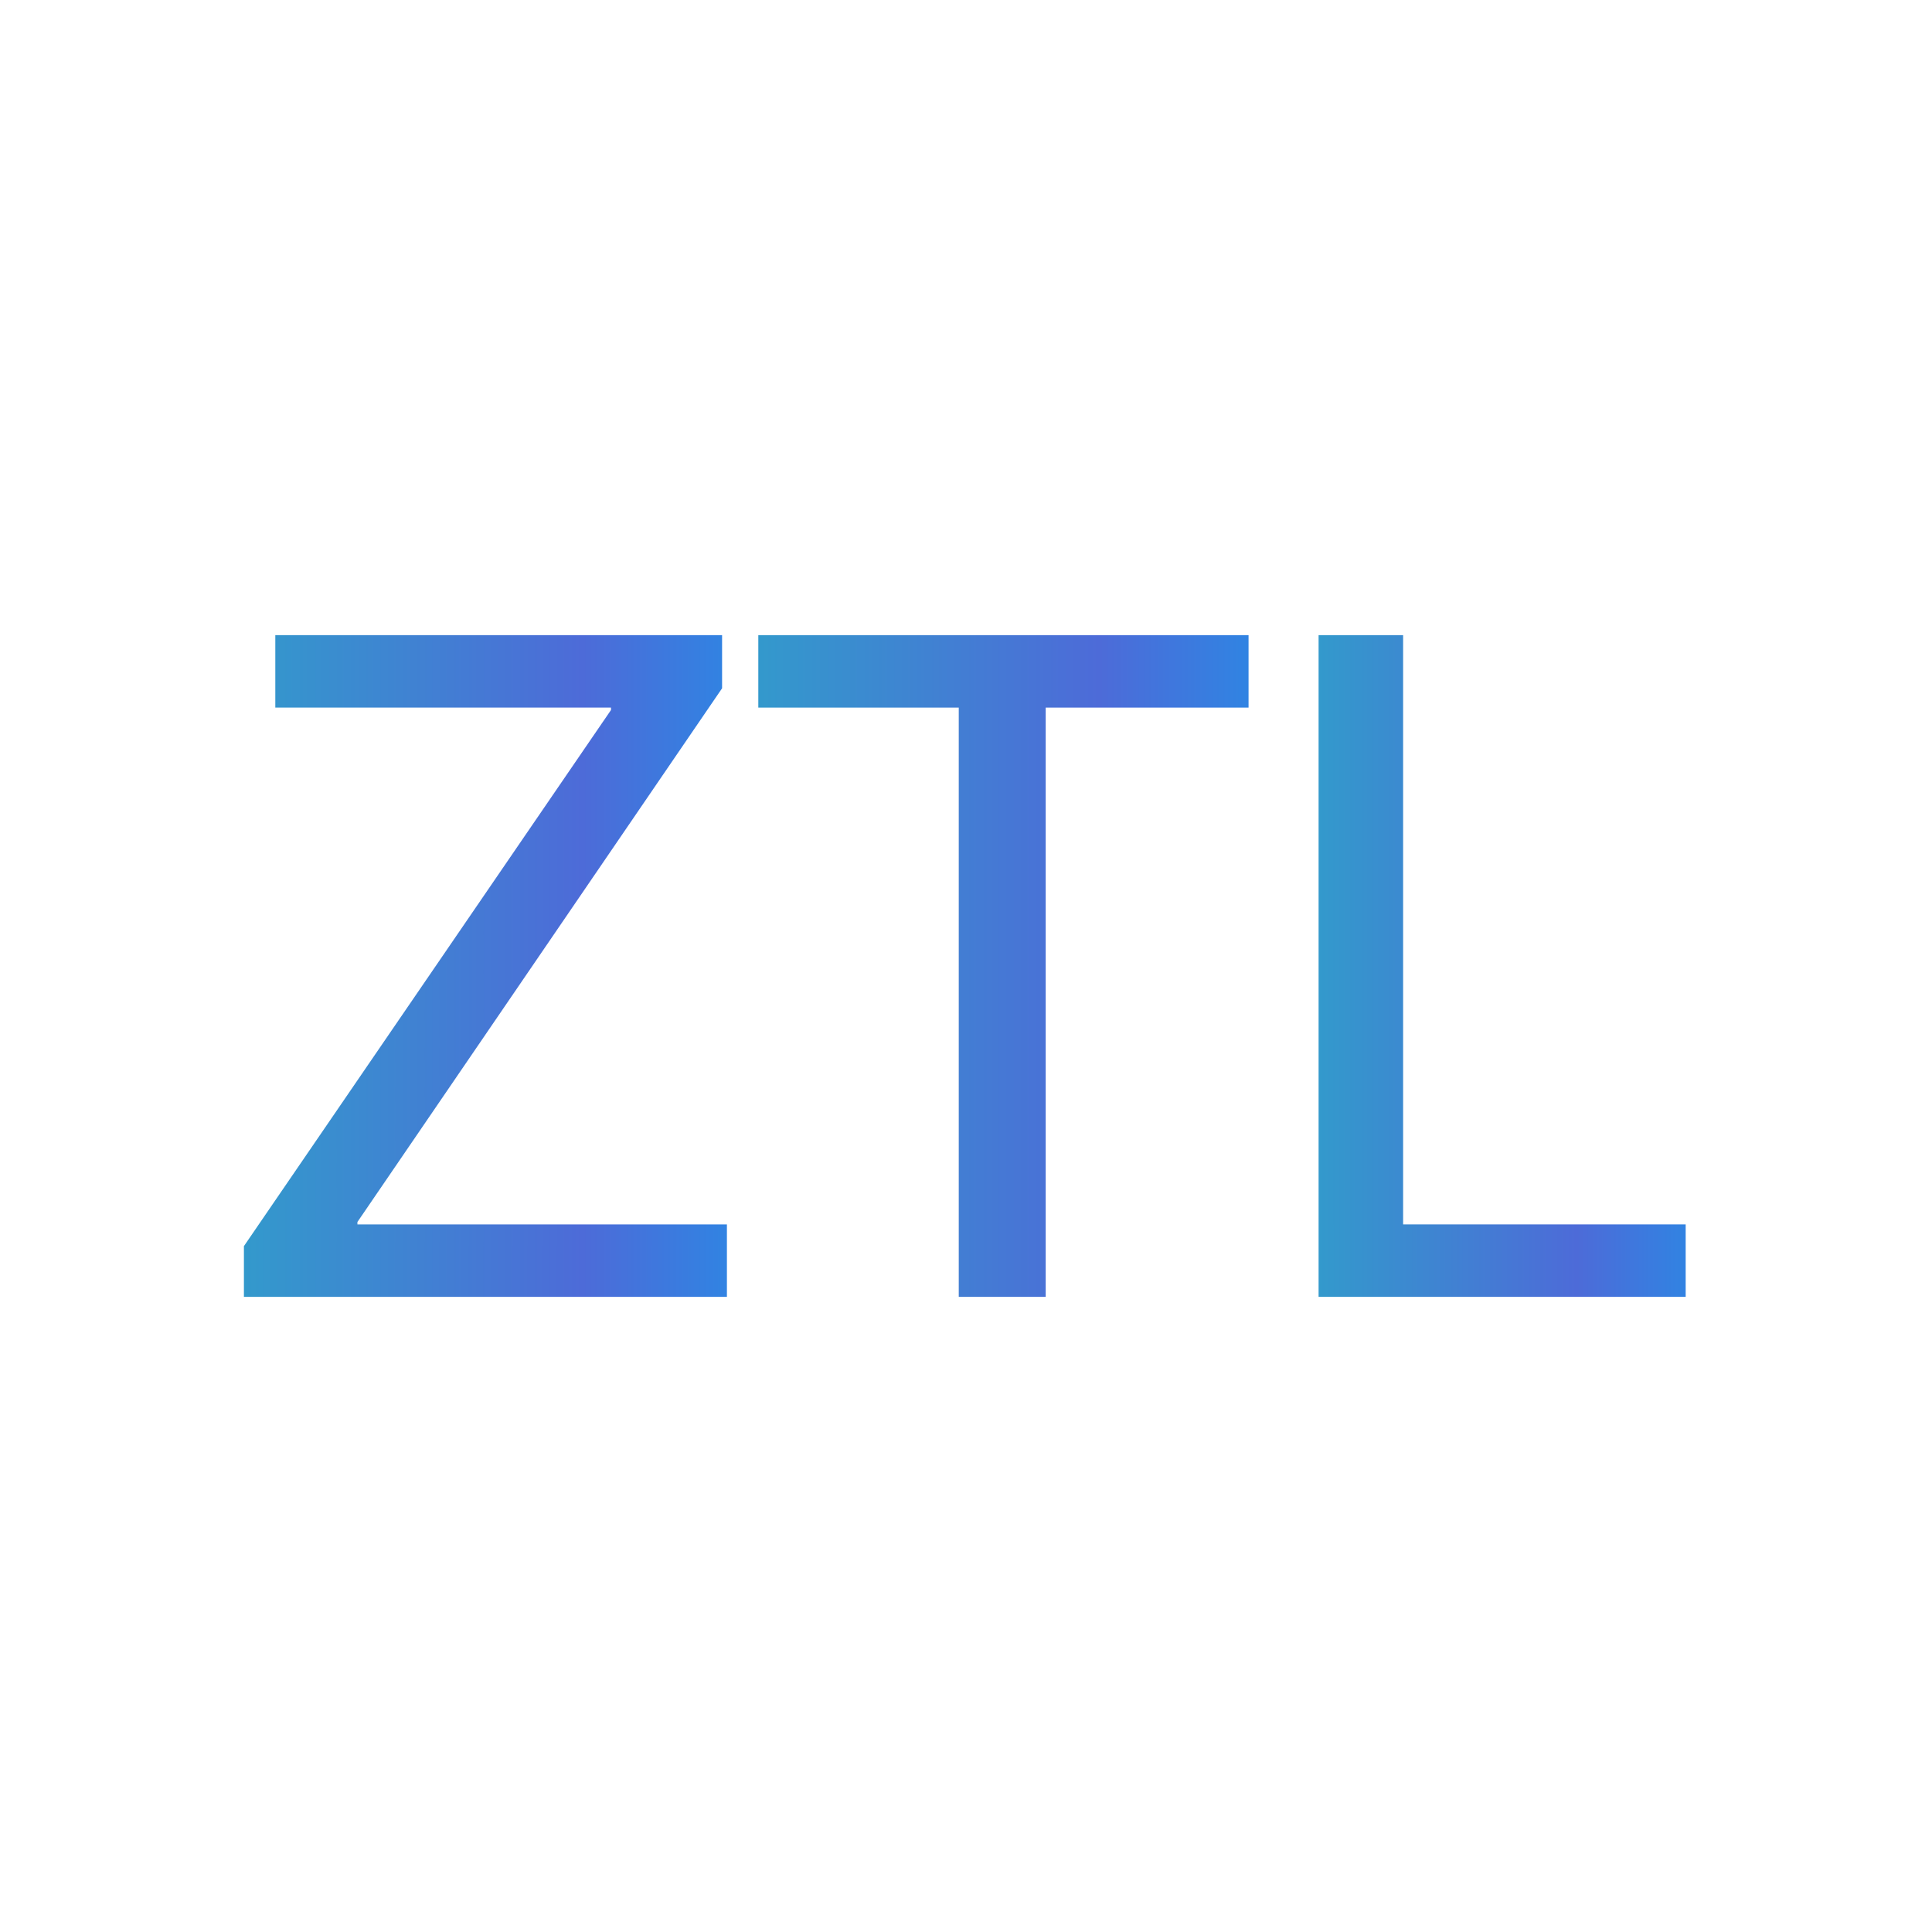
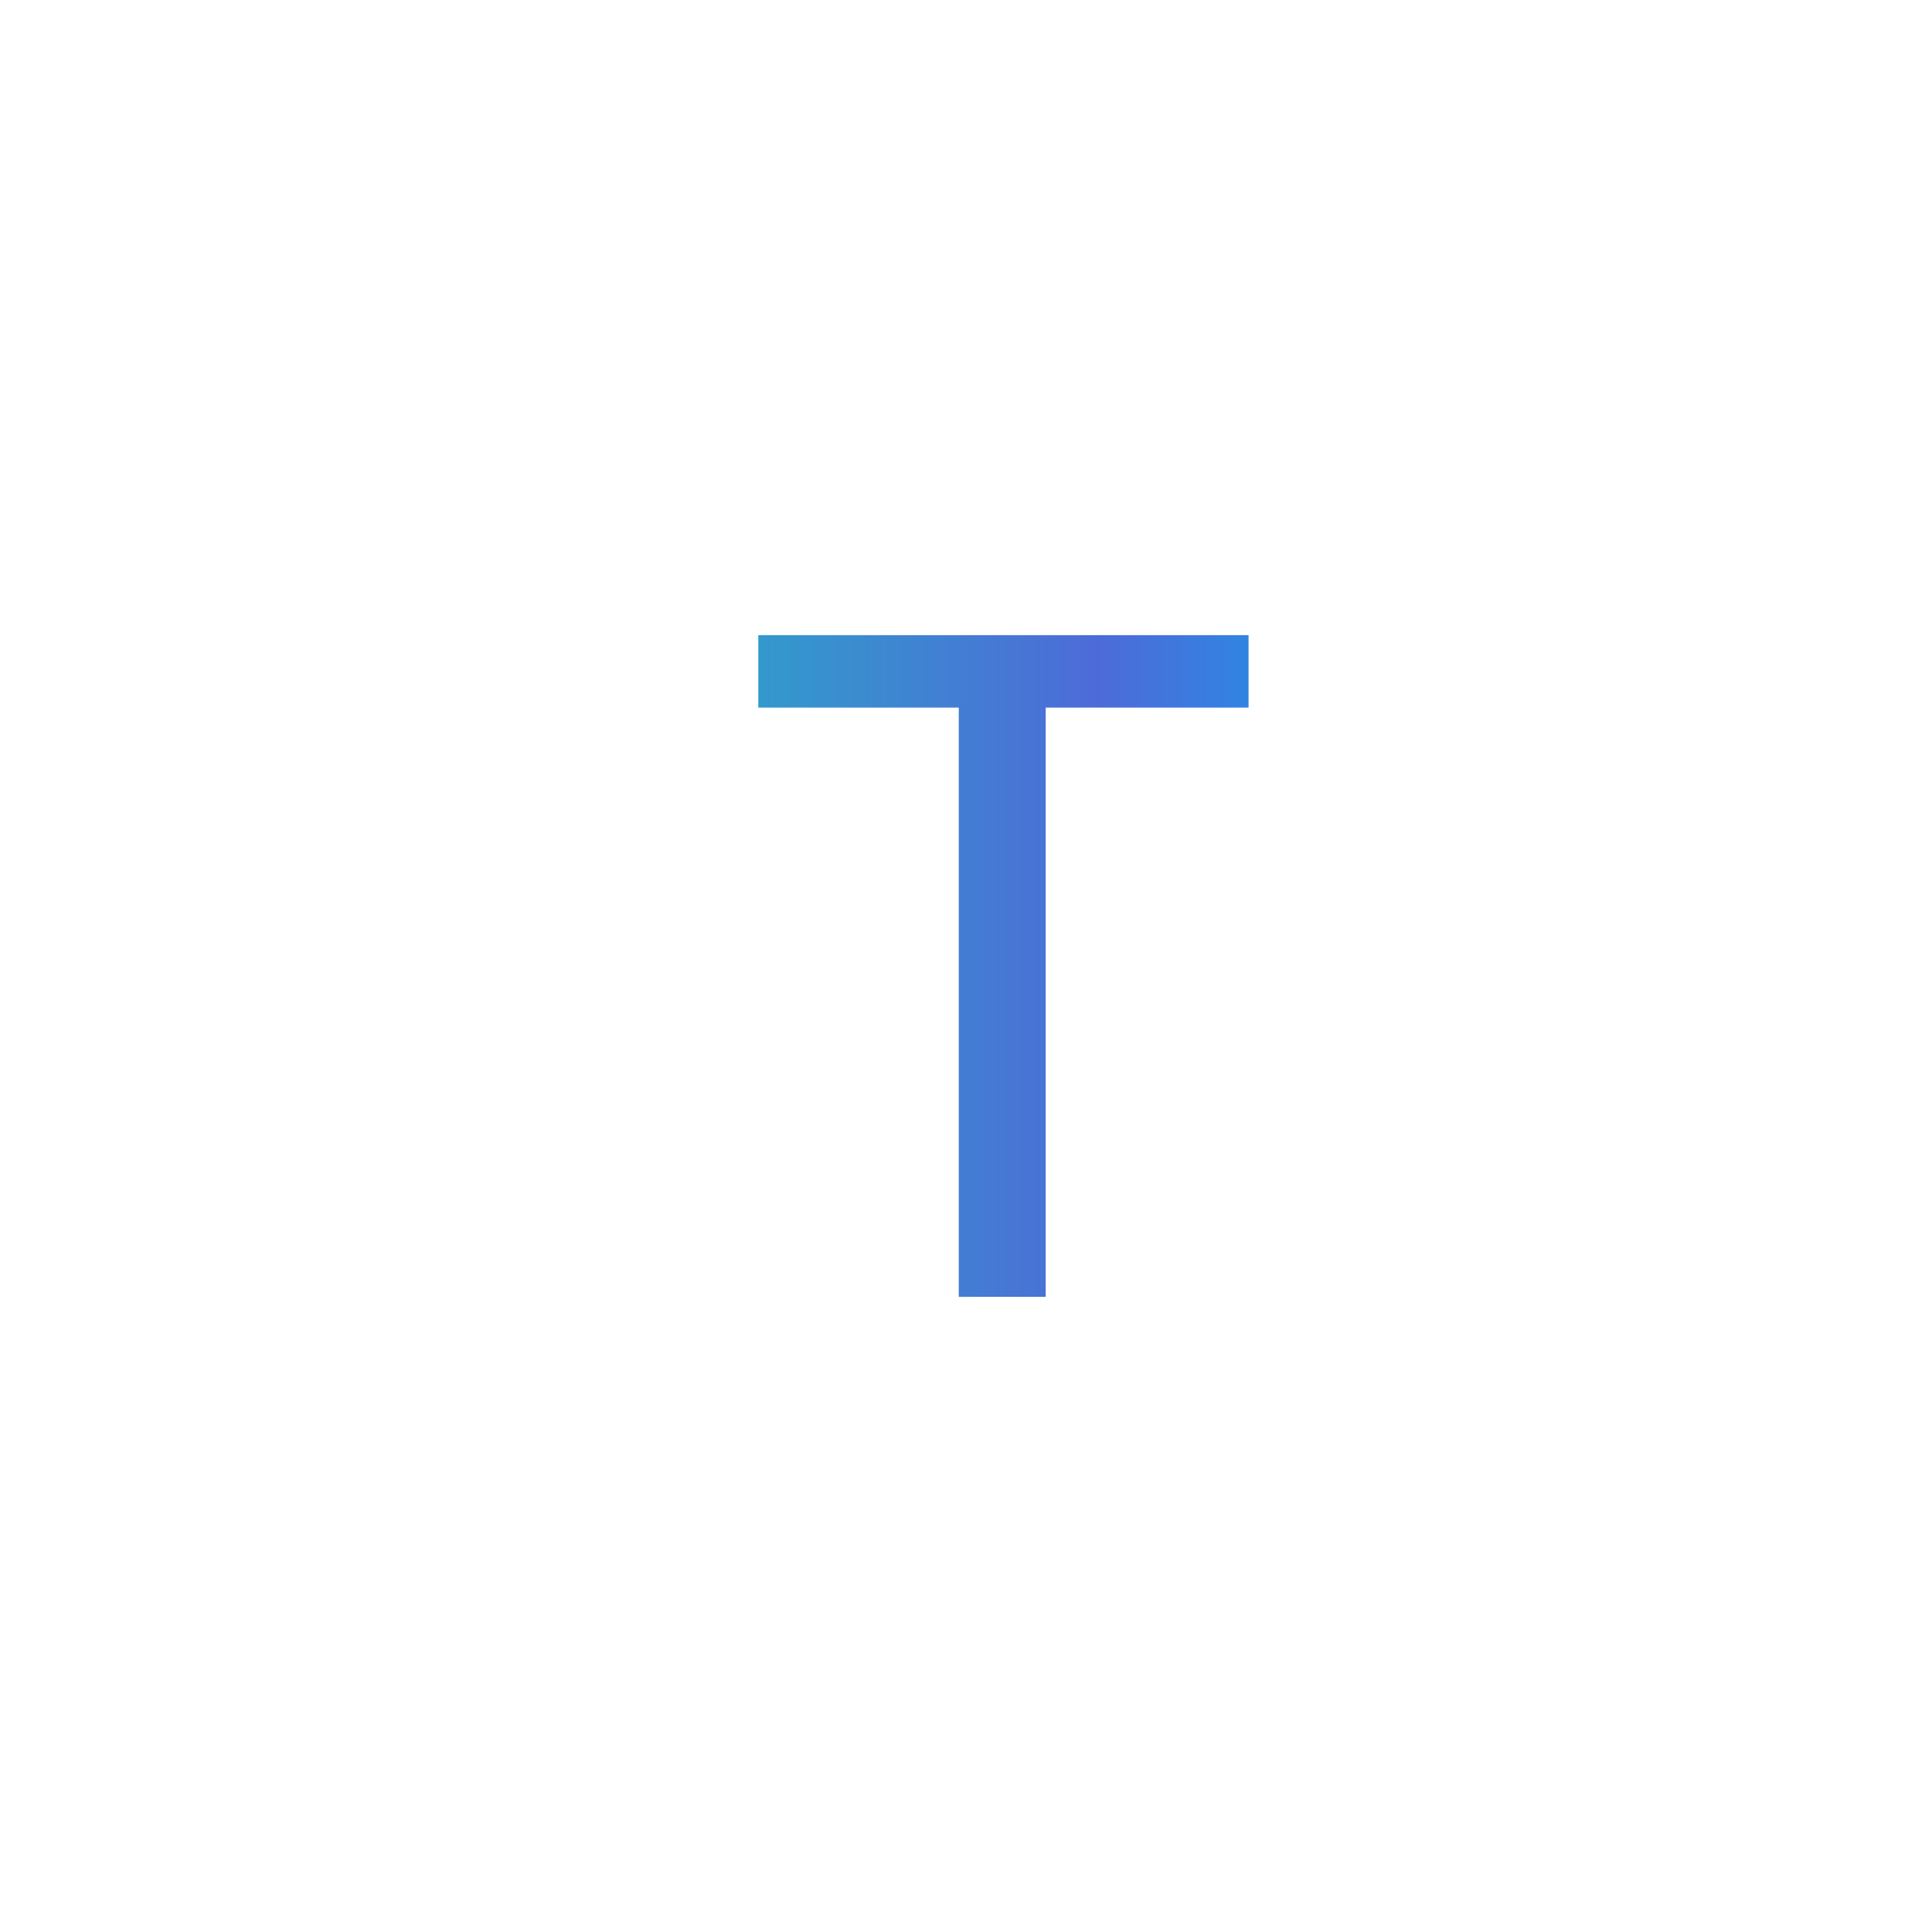
<svg xmlns="http://www.w3.org/2000/svg" version="1.1" id="Livello_1" x="0px" y="0px" viewBox="0 0 80 80" style="enable-background:new 0 0 80 80;" xml:space="preserve">
  <style type="text/css">
	.st0{display:none;}
	.st1{display:inline;fill:url(#XMLID_00000038390258645927557090000017675405424953515702_);}
	.st2{display:inline;fill:url(#XMLID_00000100372209750434768650000014121156724747317171_);}
	.st3{display:inline;fill:url(#XMLID_00000057106854885315814180000013283636996123814842_);}
	.st4{display:inline;fill:url(#XMLID_00000139281713465796252410000003118813603984407955_);}
	.st5{display:inline;fill:url(#XMLID_00000132804221918221304760000005099718904634221456_);}
	.st6{display:inline;fill:url(#XMLID_00000124884619862201769370000008987338407781072573_);}
	.st7{display:inline;fill:url(#XMLID_00000026881982012679426050000013279890943689653922_);}
	.st8{display:inline;fill:url(#XMLID_00000132773995632712514720000010767800521641012617_);}
	.st9{fill:url(#SVGID_1_);}
	.st10{fill:url(#SVGID_00000075158535672257288520000004674758960792235690_);}
	.st11{fill:url(#SVGID_00000104689811051616574280000012204221644891047086_);}
</style>
  <g id="XMLID_28031_" class="st0">
    <linearGradient id="XMLID_00000042726350349061003570000005703347004967409331_" gradientUnits="userSpaceOnUse" x1="15.846" y1="40" x2="64.154" y2="40">
      <stop offset="2.770450e-07" style="stop-color:#3399CC" />
      <stop offset="0.7" style="stop-color:#4D6BD8" />
      <stop offset="1" style="stop-color:#3183E2" />
    </linearGradient>
    <path id="XMLID_28041_" style="display:inline;fill:url(#XMLID_00000042726350349061003570000005703347004967409331_);" d="   M51.2,69L51.2,69c0.3,0,0.5-0.1,0.8-0.3l11.7-11.1c0.2-0.2,0.3-0.5,0.3-0.8c0.1-0.2,0.2-0.4,0.2-0.7v-41c0-2.6-2.1-4.6-4.6-4.6h-39   c-2.6,0-4.6,2.1-4.6,4.6v49.4c0,2.6,2.1,4.6,4.6,4.6h29.9C50.6,69.3,50.9,69.2,51.2,69z M52.2,65.4v-4.2c0-1.8,1.4-3.2,3.2-3.2h4.7   L52.2,65.4z M49,66.8H20.5c-1.1,0-2.1-0.9-2.1-2.1V15.3c0-1.1,0.9-2.1,2.1-2.1h39c1.1,0,2.1,0.9,2.1,2.1V55h-6   C52,55,49,57.9,49,61.5V66.8z" />
    <linearGradient id="XMLID_00000166642904308734040610000018348652632813488277_" gradientUnits="userSpaceOnUse" x1="24.565" y1="25.299" x2="55.437" y2="25.299">
      <stop offset="2.770450e-07" style="stop-color:#3399CC" />
      <stop offset="0.7" style="stop-color:#4D6BD8" />
      <stop offset="1" style="stop-color:#3183E2" />
    </linearGradient>
    <path id="XMLID_28038_" style="display:inline;fill:url(#XMLID_00000166642904308734040610000018348652632813488277_);" d="   M25.9,27.7h28.3c0.7,0,1.3-0.6,1.3-1.3v-2.3c0-0.7-0.6-1.3-1.3-1.3H25.9c-0.7,0-1.3,0.6-1.3,1.3v2.3C24.6,27.2,25.1,27.7,25.9,27.7   z M26.1,24.4h27.8v1.8H26.1V24.4z" />
    <linearGradient id="XMLID_00000070095866911859312750000001975623910554865808_" gradientUnits="userSpaceOnUse" x1="24.565" y1="33.355" x2="55.437" y2="33.355">
      <stop offset="2.770450e-07" style="stop-color:#3399CC" />
      <stop offset="0.7" style="stop-color:#4D6BD8" />
      <stop offset="1" style="stop-color:#3183E2" />
    </linearGradient>
    <path id="XMLID_28035_" style="display:inline;fill:url(#XMLID_00000070095866911859312750000001975623910554865808_);" d="   M25.9,35.8h28.3c0.7,0,1.3-0.6,1.3-1.3v-2.3c0-0.7-0.6-1.3-1.3-1.3H25.9c-0.7,0-1.3,0.6-1.3,1.3v2.3C24.6,35.2,25.1,35.8,25.9,35.8   z M26.1,32.5h27.8v1.8H26.1V32.5z" />
    <linearGradient id="XMLID_00000099627433029279407430000003288699531326528134_" gradientUnits="userSpaceOnUse" x1="24.565" y1="41.41" x2="55.437" y2="41.41">
      <stop offset="2.770450e-07" style="stop-color:#3399CC" />
      <stop offset="0.7" style="stop-color:#4D6BD8" />
      <stop offset="1" style="stop-color:#3183E2" />
    </linearGradient>
    <path id="XMLID_28032_" style="display:inline;fill:url(#XMLID_00000099627433029279407430000003288699531326528134_);" d="   M55.4,42.6v-2.3c0-0.7-0.6-1.3-1.3-1.3H25.9c-0.7,0-1.3,0.6-1.3,1.3v2.3c0,0.7,0.6,1.3,1.3,1.3h28.3C54.9,43.8,55.4,43.3,55.4,42.6   z M53.9,42.3H26.1v-1.8h27.8V42.3z" />
  </g>
  <g id="XMLID_26346_" class="st0">
    <linearGradient id="XMLID_00000171677589837436885470000006806589276417383313_" gradientUnits="userSpaceOnUse" x1="10.136" y1="39.004" x2="69.864" y2="39.004">
      <stop offset="2.770450e-07" style="stop-color:#3399CC" />
      <stop offset="0.7" style="stop-color:#4D6BD8" />
      <stop offset="1" style="stop-color:#3183E2" />
    </linearGradient>
-     <path id="XMLID_26352_" style="display:inline;fill:url(#XMLID_00000171677589837436885470000006806589276417383313_);" d="   M64.4,59.3c3,0,5.4-2.4,5.4-5.4l0.1-29.7c0-3-2.4-5.4-5.4-5.4l-48.9-0.2c0,0,0,0,0,0c-3,0-5.4,2.4-5.4,5.4l-0.1,29.7   c0,1.4,0.5,2.8,1.6,3.8c1,1,2.4,1.6,3.8,1.6L64.4,59.3C64.4,59.3,64.4,59.3,64.4,59.3z M17.5,56.9h-1.9v0h-0.1   c-0.8,0-1.6-0.3-2.2-0.9c-0.6-0.6-0.9-1.4-0.9-2.2L12.5,24c0-1.7,1.4-3.1,3.1-3.1c0,0,0,0,0,0l48.9,0.2c1.7,0,3.1,1.4,3.1,3.1   L67.5,54c0,1.7-1.4,3.1-3.1,3.1c0,0,0,0,0,0L17.5,56.9L17.5,56.9z" />
    <linearGradient id="XMLID_00000054959825936369237510000004886699766189580934_" gradientUnits="userSpaceOnUse" x1="49.718" y1="31.477" x2="62.181" y2="31.477">
      <stop offset="2.770450e-07" style="stop-color:#3399CC" />
      <stop offset="0.7" style="stop-color:#4D6BD8" />
      <stop offset="1" style="stop-color:#3183E2" />
    </linearGradient>
    <path id="XMLID_26349_" style="display:inline;fill:url(#XMLID_00000054959825936369237510000004886699766189580934_);" d="   M61.6,23.4H50.3c-0.3,0-0.6,0.3-0.6,0.6V39c0,0.3,0.3,0.6,0.6,0.6h11.3c0.3,0,0.6-0.3,0.6-0.6V24C62.2,23.6,61.9,23.4,61.6,23.4z    M61,38.4H50.9V24.5H61V38.4z" />
    <linearGradient id="XMLID_00000145025929681940023680000009431037263058619051_" gradientUnits="userSpaceOnUse" x1="18.279" y1="42.714" x2="38.105" y2="42.714">
      <stop offset="2.770450e-07" style="stop-color:#3399CC" />
      <stop offset="0.7" style="stop-color:#4D6BD8" />
      <stop offset="1" style="stop-color:#3183E2" />
    </linearGradient>
    <path id="XMLID_26348_" style="display:inline;fill:url(#XMLID_00000145025929681940023680000009431037263058619051_);" d="   M19.4,43.8H37c0.6,0,1.1-0.5,1.1-1.1c0-0.6-0.5-1.1-1.1-1.1H19.4c-0.6,0-1.1,0.5-1.1,1.1C18.3,43.3,18.8,43.8,19.4,43.8z" />
    <linearGradient id="XMLID_00000113327134943940502170000000782545999048077452_" gradientUnits="userSpaceOnUse" x1="18.279" y1="49.228" x2="46.319" y2="49.228">
      <stop offset="2.770450e-07" style="stop-color:#3399CC" />
      <stop offset="0.7" style="stop-color:#4D6BD8" />
      <stop offset="1" style="stop-color:#3183E2" />
    </linearGradient>
-     <path id="XMLID_26347_" style="display:inline;fill:url(#XMLID_00000113327134943940502170000000782545999048077452_);" d="   M45.2,48.1H19.4c-0.6,0-1.1,0.5-1.1,1.1c0,0.6,0.5,1.1,1.1,1.1h25.8c0.6,0,1.1-0.5,1.1-1.1C46.3,48.6,45.8,48.1,45.2,48.1z" />
  </g>
  <g>
    <linearGradient id="SVGID_1_" gradientUnits="userSpaceOnUse" x1="10.136" y1="40" x2="30.113" y2="40">
      <stop offset="2.770450e-07" style="stop-color:#3399CC" />
      <stop offset="0.7" style="stop-color:#4D6BD8" />
      <stop offset="1" style="stop-color:#3183E2" />
    </linearGradient>
-     <path class="st9" d="M10.1,51.6l15.2-22.2v-0.1H11.4v-3h18.5v2.2L14.8,50.6v0.1h15.3v3h-20V51.6z" />
    <linearGradient id="SVGID_00000111910476936560994660000003204988695608093059_" gradientUnits="userSpaceOnUse" x1="31.331" y1="40" x2="51.592" y2="40">
      <stop offset="2.770450e-07" style="stop-color:#3399CC" />
      <stop offset="0.7" style="stop-color:#4D6BD8" />
      <stop offset="1" style="stop-color:#3183E2" />
    </linearGradient>
    <path style="fill:url(#SVGID_00000111910476936560994660000003204988695608093059_);" d="M39.7,29.3h-8.3v-3h20.3v3h-8.4v24.4h-3.6   V29.3z" />
    <linearGradient id="SVGID_00000168093771201401286750000017927331498383269812_" gradientUnits="userSpaceOnUse" x1="54.637" y1="40" x2="69.864" y2="40">
      <stop offset="2.770450e-07" style="stop-color:#3399CC" />
      <stop offset="0.7" style="stop-color:#4D6BD8" />
      <stop offset="1" style="stop-color:#3183E2" />
    </linearGradient>
-     <path style="fill:url(#SVGID_00000168093771201401286750000017927331498383269812_);" d="M54.6,26.3h3.5v24.4h11.7v3H54.6V26.3z" />
  </g>
</svg>